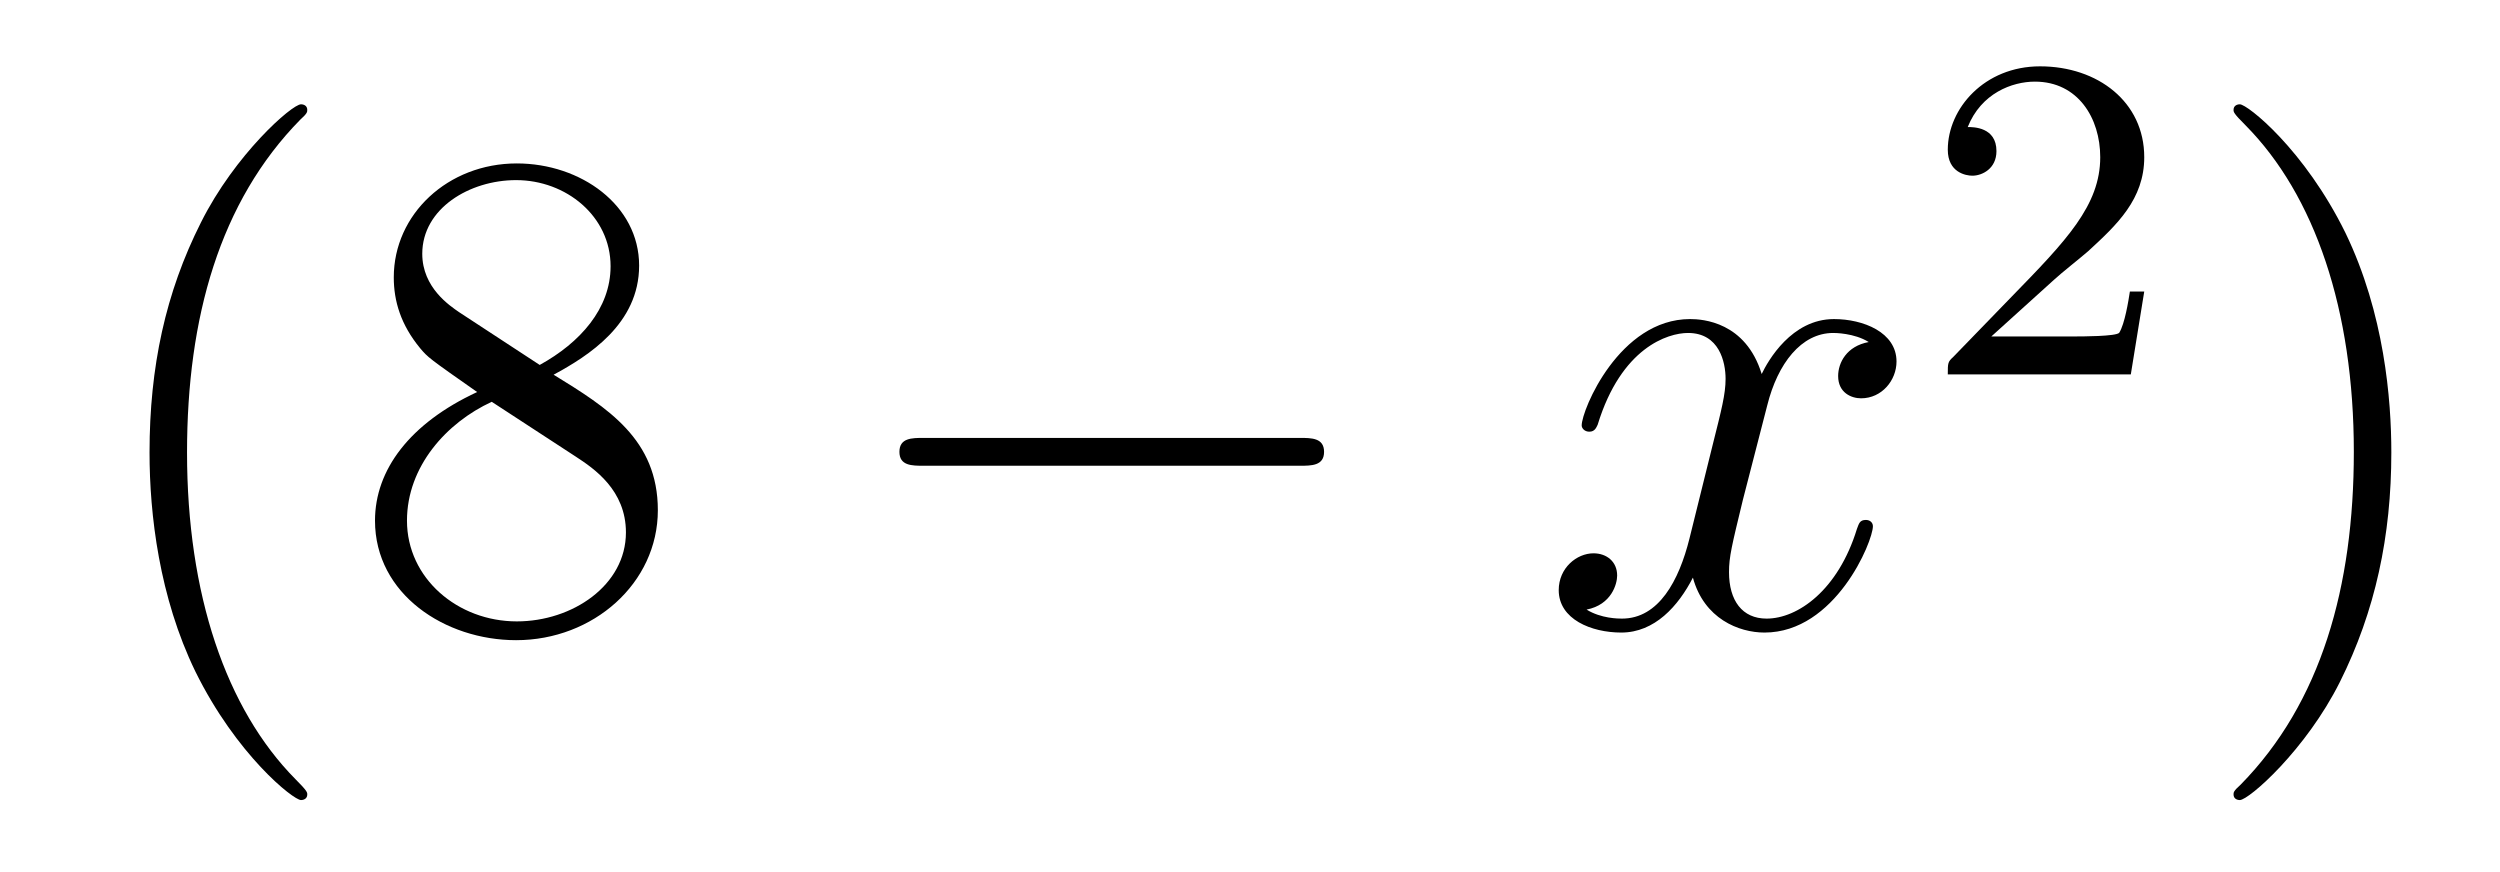
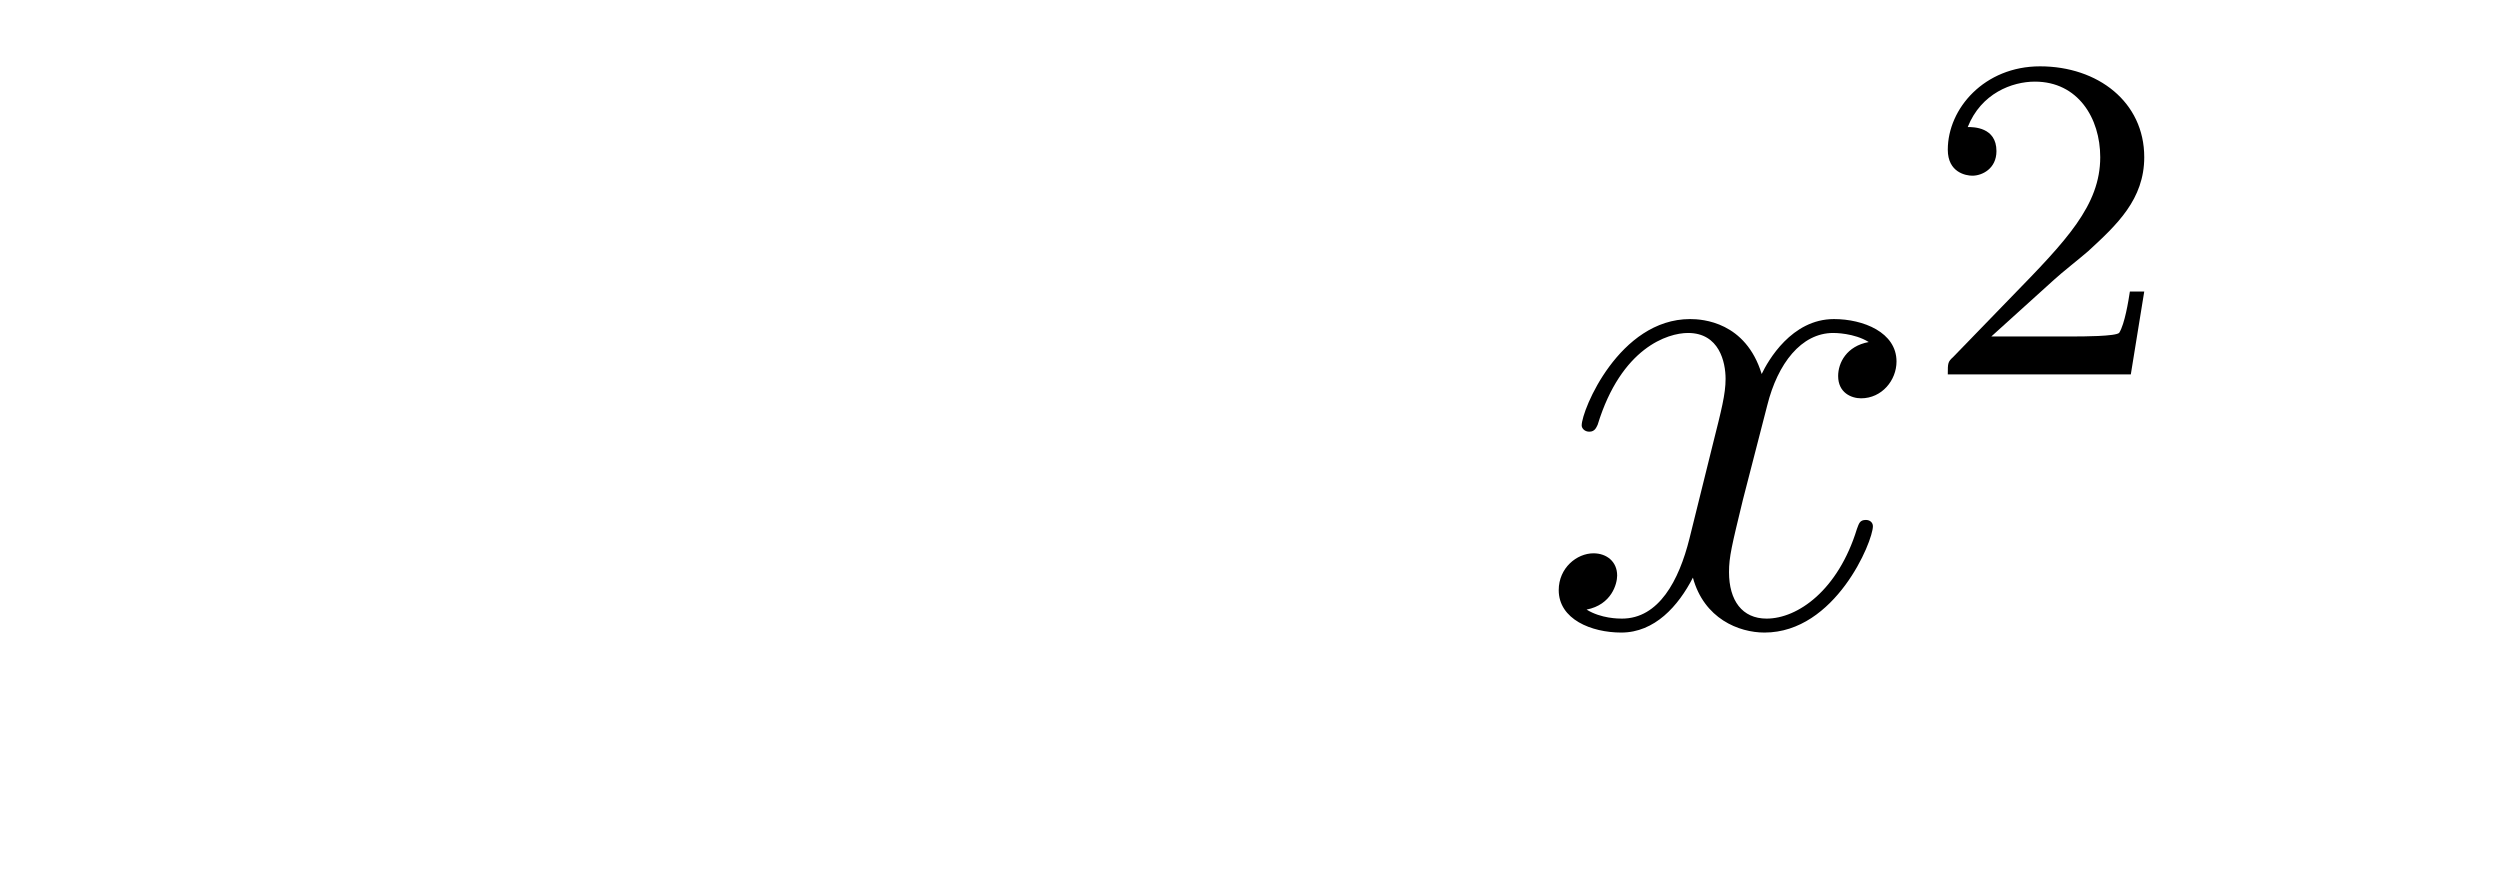
<svg xmlns="http://www.w3.org/2000/svg" height="15pt" version="1.1" viewBox="0 -15 43 15" width="43pt">
  <g id="page1">
    <g transform="matrix(1 0 0 1 -127 650)">
-       <path d="M132.285 -651.335C132.285 -651.371 132.285 -651.395 132.082 -651.598C130.887 -652.806 130.217 -654.778 130.217 -657.217C130.217 -659.536 130.779 -661.532 132.166 -662.943C132.285 -663.05 132.285 -663.074 132.285 -663.11C132.285 -663.182 132.225 -663.206 132.177 -663.206C132.022 -663.206 131.042 -662.345 130.456 -661.173C129.847 -659.966 129.572 -658.687 129.572 -657.217C129.572 -656.152 129.739 -654.73 130.36 -653.451C131.066 -652.017 132.046 -651.239 132.177 -651.239C132.225 -651.239 132.285 -651.263 132.285 -651.335ZM136.522 -658.555C137.12 -658.878 137.993 -659.428 137.993 -660.432C137.993 -661.472 136.988 -662.189 135.889 -662.189C134.705 -662.189 133.773 -661.317 133.773 -660.229C133.773 -659.823 133.892 -659.416 134.227 -659.01C134.359 -658.854 134.371 -658.842 135.207 -658.257C134.048 -657.719 133.45 -656.918 133.45 -656.045C133.45 -654.778 134.657 -653.989 135.877 -653.989C137.204 -653.989 138.315 -654.969 138.315 -656.224C138.315 -657.444 137.455 -657.982 136.522 -658.555ZM134.896 -659.631C134.741 -659.739 134.263 -660.05 134.263 -660.635C134.263 -661.413 135.076 -661.902 135.877 -661.902C136.737 -661.902 137.502 -661.281 137.502 -660.42C137.502 -659.691 136.977 -659.105 136.283 -658.723L134.896 -659.631ZM135.458 -658.089L136.905 -657.145C137.216 -656.942 137.766 -656.571 137.766 -655.842C137.766 -654.933 136.845 -654.312 135.889 -654.312C134.872 -654.312 134 -655.053 134 -656.045C134 -656.977 134.681 -657.731 135.458 -658.089Z" fill-rule="evenodd" />
-       <path d="M149.355 -656.989C149.558 -656.989 149.774 -656.989 149.774 -657.228C149.774 -657.468 149.558 -657.468 149.355 -657.468H142.888C142.685 -657.468 142.47 -657.468 142.47 -657.228C142.47 -656.989 142.685 -656.989 142.888 -656.989H149.355Z" fill-rule="evenodd" />
      <path d="M159.142 -659.117C158.76 -659.046 158.616 -658.759 158.616 -658.532C158.616 -658.245 158.843 -658.149 159.01 -658.149C159.369 -658.149 159.62 -658.46 159.62 -658.782C159.62 -659.285 159.046 -659.512 158.544 -659.512C157.815 -659.512 157.409 -658.794 157.301 -658.567C157.026 -659.464 156.285 -659.512 156.07 -659.512C154.851 -659.512 154.205 -657.946 154.205 -657.683C154.205 -657.635 154.253 -657.575 154.336 -657.575C154.432 -657.575 154.456 -657.647 154.48 -657.695C154.886 -659.022 155.687 -659.273 156.034 -659.273C156.572 -659.273 156.68 -658.771 156.68 -658.484C156.68 -658.221 156.608 -657.946 156.464 -657.372L156.058 -655.734C155.879 -655.017 155.532 -654.36 154.898 -654.36C154.839 -654.36 154.54 -654.36 154.289 -654.515C154.719 -654.599 154.815 -654.957 154.815 -655.101C154.815 -655.34 154.635 -655.483 154.408 -655.483C154.121 -655.483 153.81 -655.232 153.81 -654.85C153.81 -654.348 154.372 -654.12 154.886 -654.12C155.46 -654.12 155.867 -654.575 156.118 -655.065C156.309 -654.36 156.907 -654.12 157.349 -654.12C158.568 -654.12 159.214 -655.687 159.214 -655.949C159.214 -656.009 159.166 -656.057 159.094 -656.057C158.987 -656.057 158.975 -655.997 158.939 -655.902C158.616 -654.85 157.923 -654.36 157.385 -654.36C156.966 -654.36 156.739 -654.67 156.739 -655.16C156.739 -655.423 156.787 -655.615 156.978 -656.404L157.397 -658.029C157.576 -658.747 157.982 -659.273 158.532 -659.273C158.556 -659.273 158.891 -659.273 159.142 -659.117Z" fill-rule="evenodd" />
      <path d="M162.327 -660.186C162.455 -660.305 162.789 -660.568 162.917 -660.68C163.411 -661.134 163.881 -661.572 163.881 -662.297C163.881 -663.245 163.084 -663.859 162.088 -663.859C161.132 -663.859 160.502 -663.134 160.502 -662.425C160.502 -662.034 160.813 -661.978 160.925 -661.978C161.092 -661.978 161.339 -662.098 161.339 -662.401C161.339 -662.815 160.941 -662.815 160.845 -662.815C161.076 -663.397 161.61 -663.596 162 -663.596C162.742 -663.596 163.124 -662.967 163.124 -662.297C163.124 -661.468 162.542 -660.863 161.602 -659.899L160.598 -658.863C160.502 -658.775 160.502 -658.759 160.502 -658.56H163.65L163.881 -659.986H163.634C163.61 -659.827 163.546 -659.428 163.451 -659.277C163.403 -659.213 162.797 -659.213 162.67 -659.213H161.251L162.327 -660.186Z" fill-rule="evenodd" />
-       <path d="M168.131 -657.217C168.131 -658.125 168.012 -659.607 167.342 -660.994C166.637 -662.428 165.657 -663.206 165.525 -663.206C165.477 -663.206 165.417 -663.182 165.417 -663.11C165.417 -663.074 165.417 -663.05 165.621 -662.847C166.816 -661.64 167.486 -659.667 167.486 -657.228C167.486 -654.909 166.924 -652.913 165.537 -651.502C165.417 -651.395 165.417 -651.371 165.417 -651.335C165.417 -651.263 165.477 -651.239 165.525 -651.239C165.68 -651.239 166.661 -652.1 167.247 -653.272C167.856 -654.491 168.131 -655.782 168.131 -657.217Z" fill-rule="evenodd" />
    </g>
  </g>
</svg>